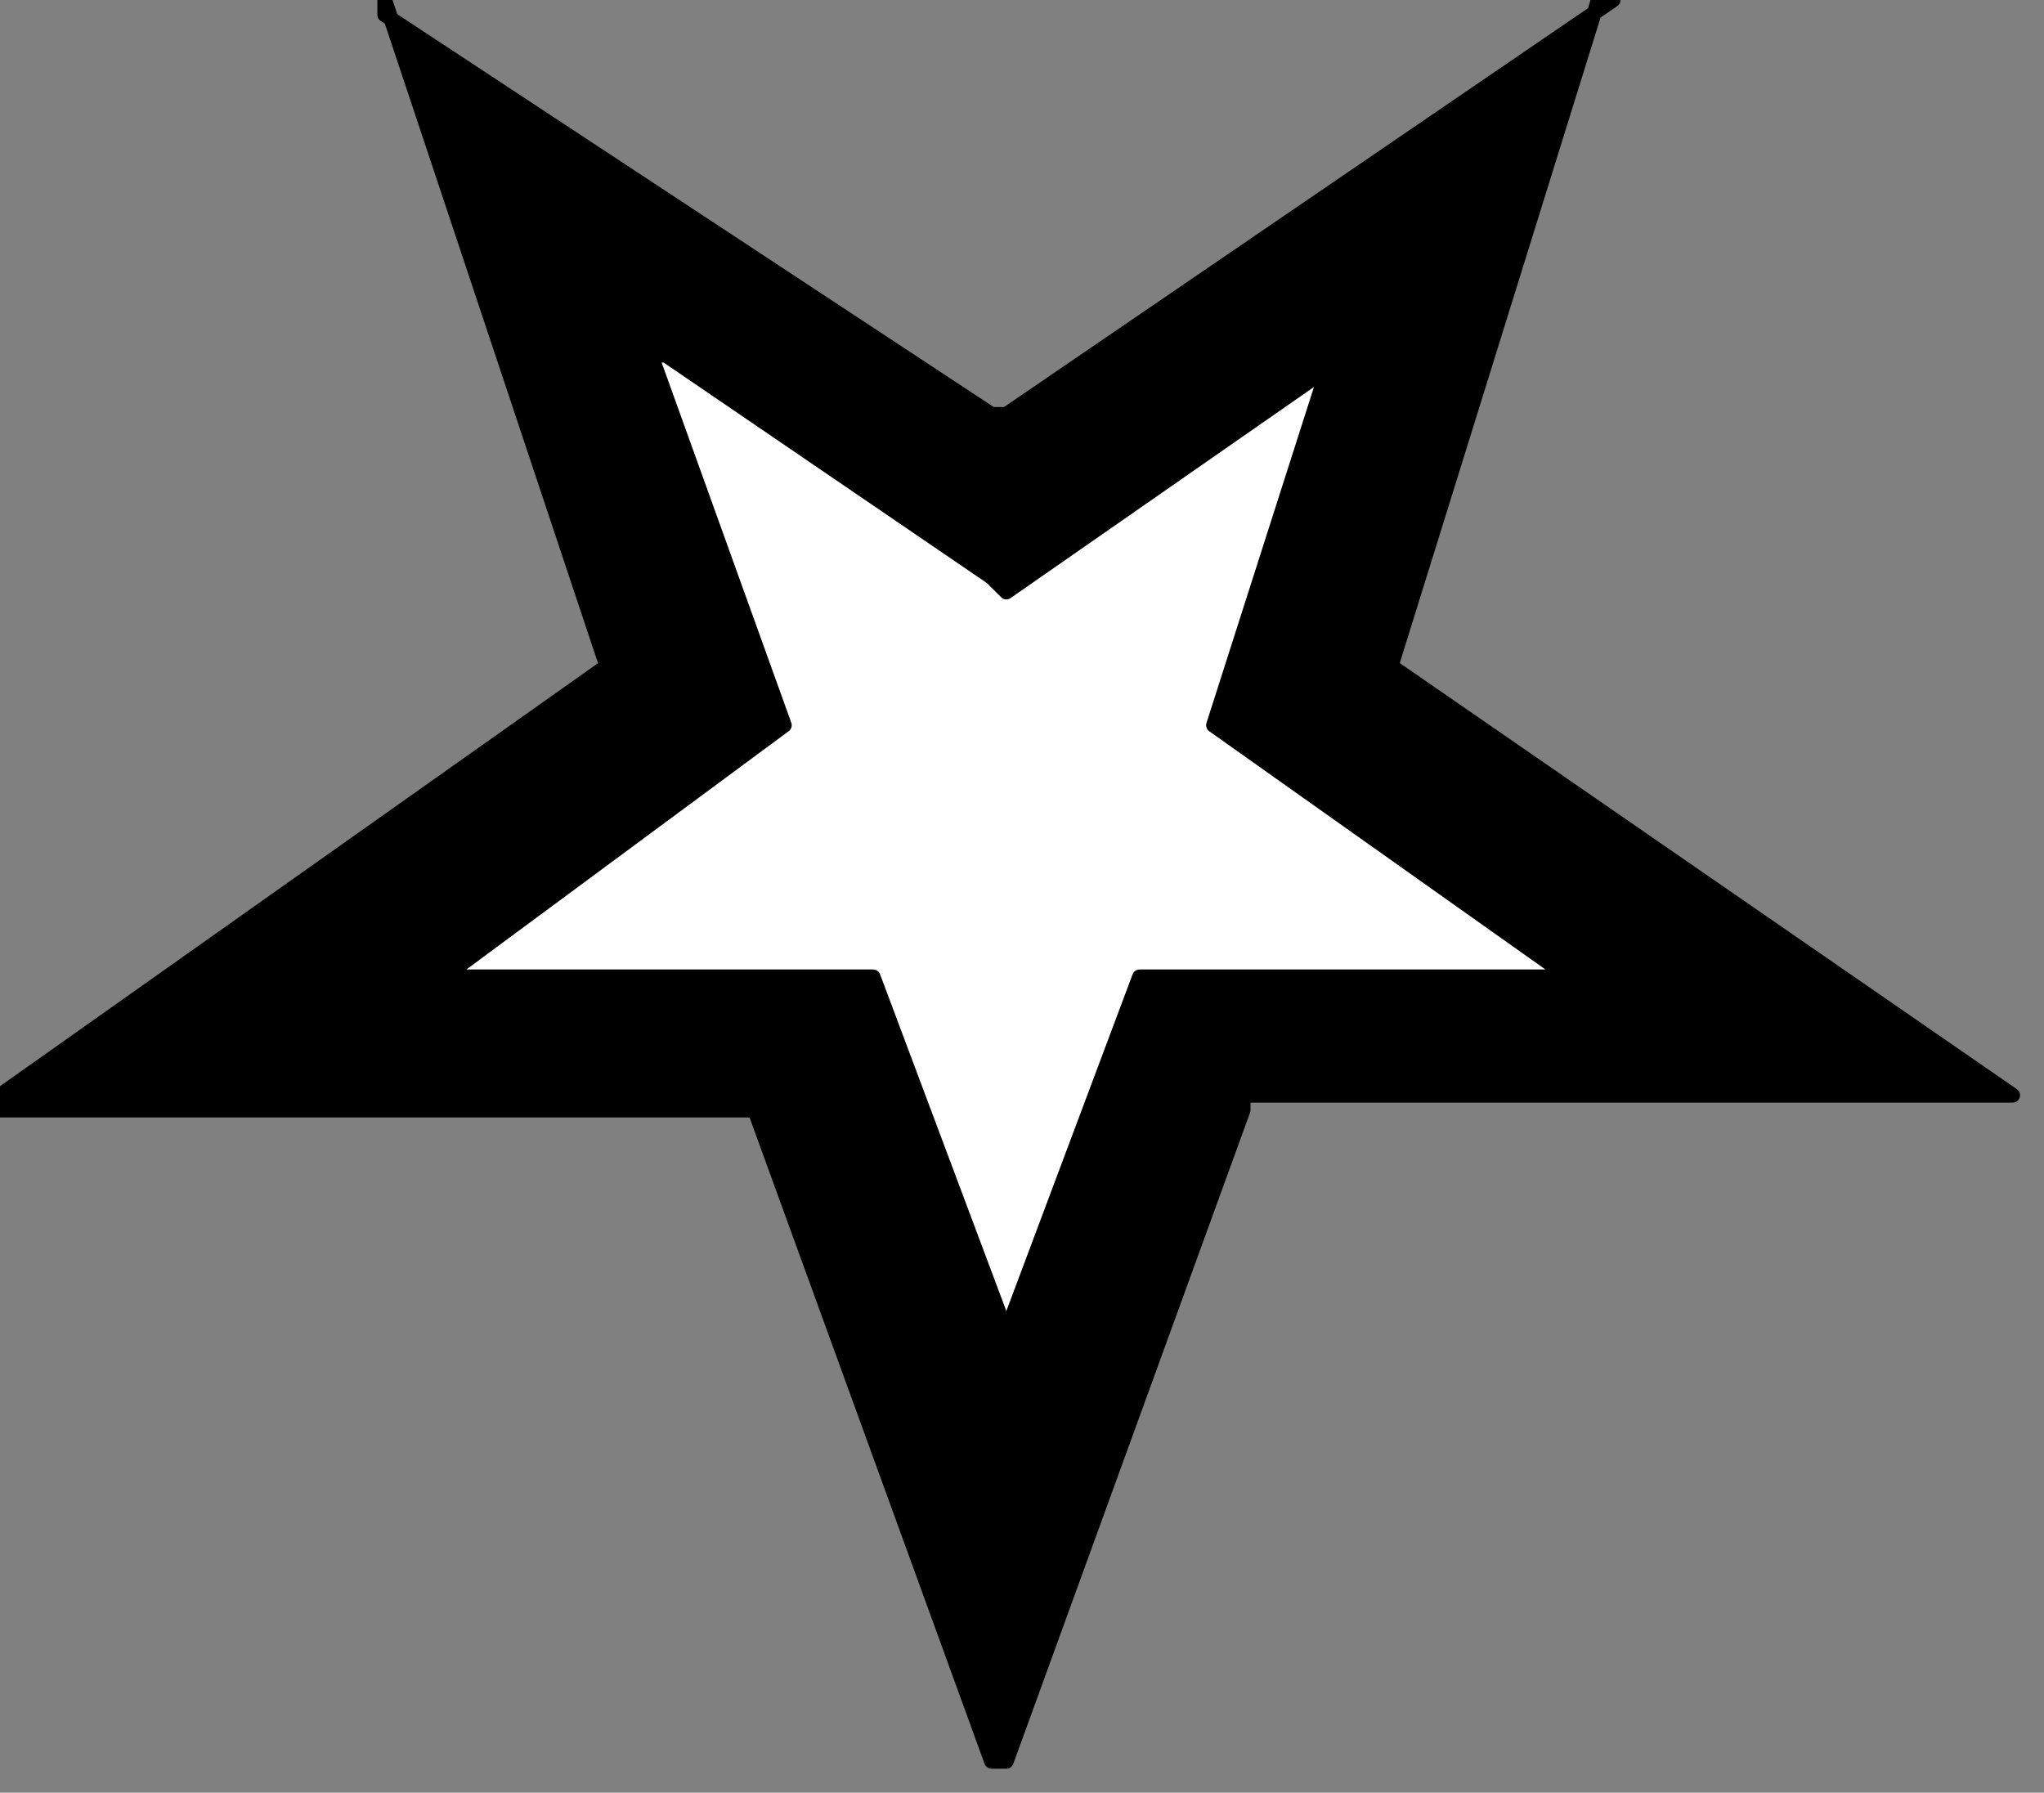
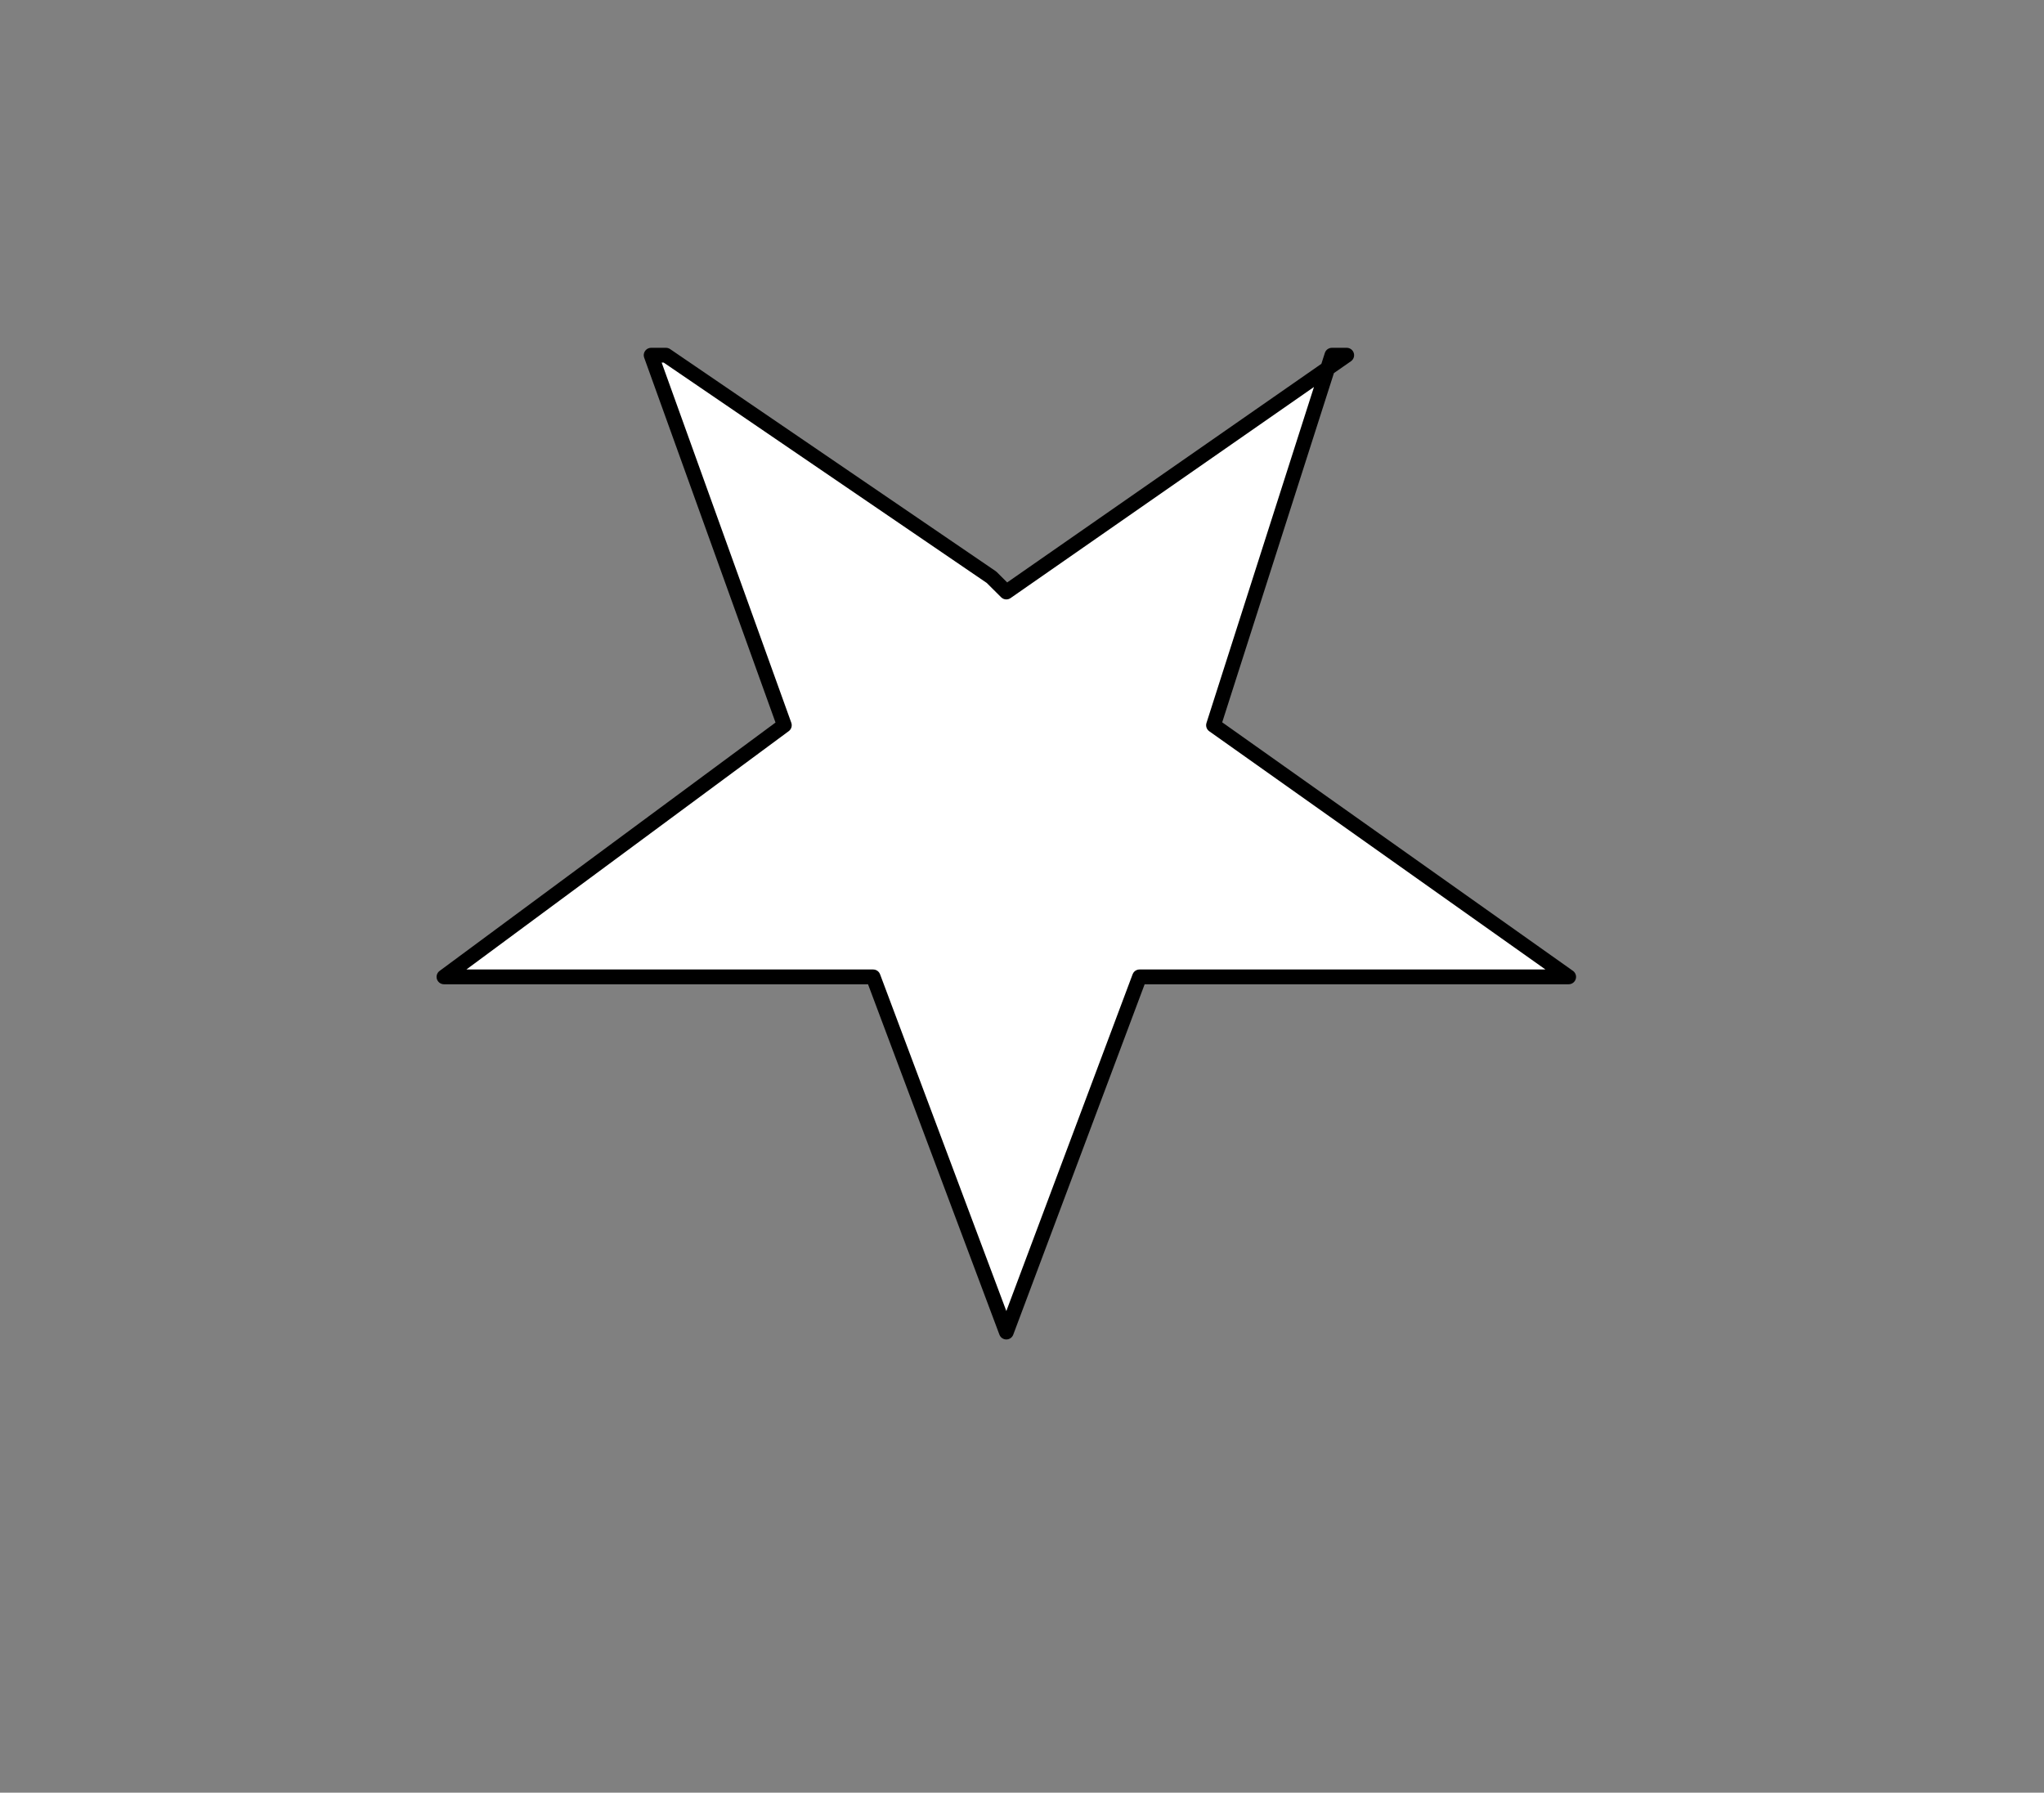
<svg xmlns="http://www.w3.org/2000/svg" xmlns:ns1="http://sodipodi.sourceforge.net/DTD/sodipodi-0.dtd" xmlns:ns2="http://www.inkscape.org/namespaces/inkscape" version="1.0" width="11.71mm" height="10.27mm" id="svg9" ns1:docname="DNGBT066.WMF">
  <rect width="100%" height="100%" fill="#808080" stroke="none" />
  <ns1:namedview pagecolor="#ffffff" bordercolor="#666666" borderopacity="1" objecttolerance="10" gridtolerance="10" guidetolerance="10" ns2:pageopacity="0" ns2:pageshadow="2" ns2:window-width="640" ns2:window-height="480" id="namedview11" />
  <defs id="defs3">
    <pattern id="WMFhbasepattern" patternUnits="userSpaceOnUse" width="6" height="6" x="0" y="0" />
  </defs>
-   <path style="fill:#000000;fill-rule:evenodd;fill-opacity:1;stroke:#000000;stroke-width:0.32px;stroke-linecap:round;stroke-linejoin:round;stroke-miterlimit:4;stroke-dasharray:none;stroke-opacity:1;" d="  M 8.331,0   L 13.138,14.422   L 0,23.715   L 0,24.036   L 16.342,24.036   L 21.469,38.137   L 21.79,38.137   L 26.917,24.036   L 26.917,23.715   L 43.58,23.715   L 30.121,14.422   L 34.607,0   L 34.928,0   L 21.79,8.973   L 21.469,8.973   L 8.331,0.32   L 8.331,0  z " id="path5" />
  <path style="fill:#ffffff;fill-rule:evenodd;fill-opacity:1;stroke:#000000;stroke-width:0.32px;stroke-linecap:round;stroke-linejoin:round;stroke-miterlimit:4;stroke-dasharray:none;stroke-opacity:1;" d="  M 14.099,7.691   L 16.983,15.703   L 9.613,21.152   L 18.906,21.152   L 21.79,28.843   L 24.674,21.152   L 33.966,21.152   L 26.276,15.703   L 28.839,7.691   L 29.16,7.691   L 21.79,12.819   L 21.469,12.499   L 14.42,7.691   L 14.099,7.691  z " id="path7" />
</svg>